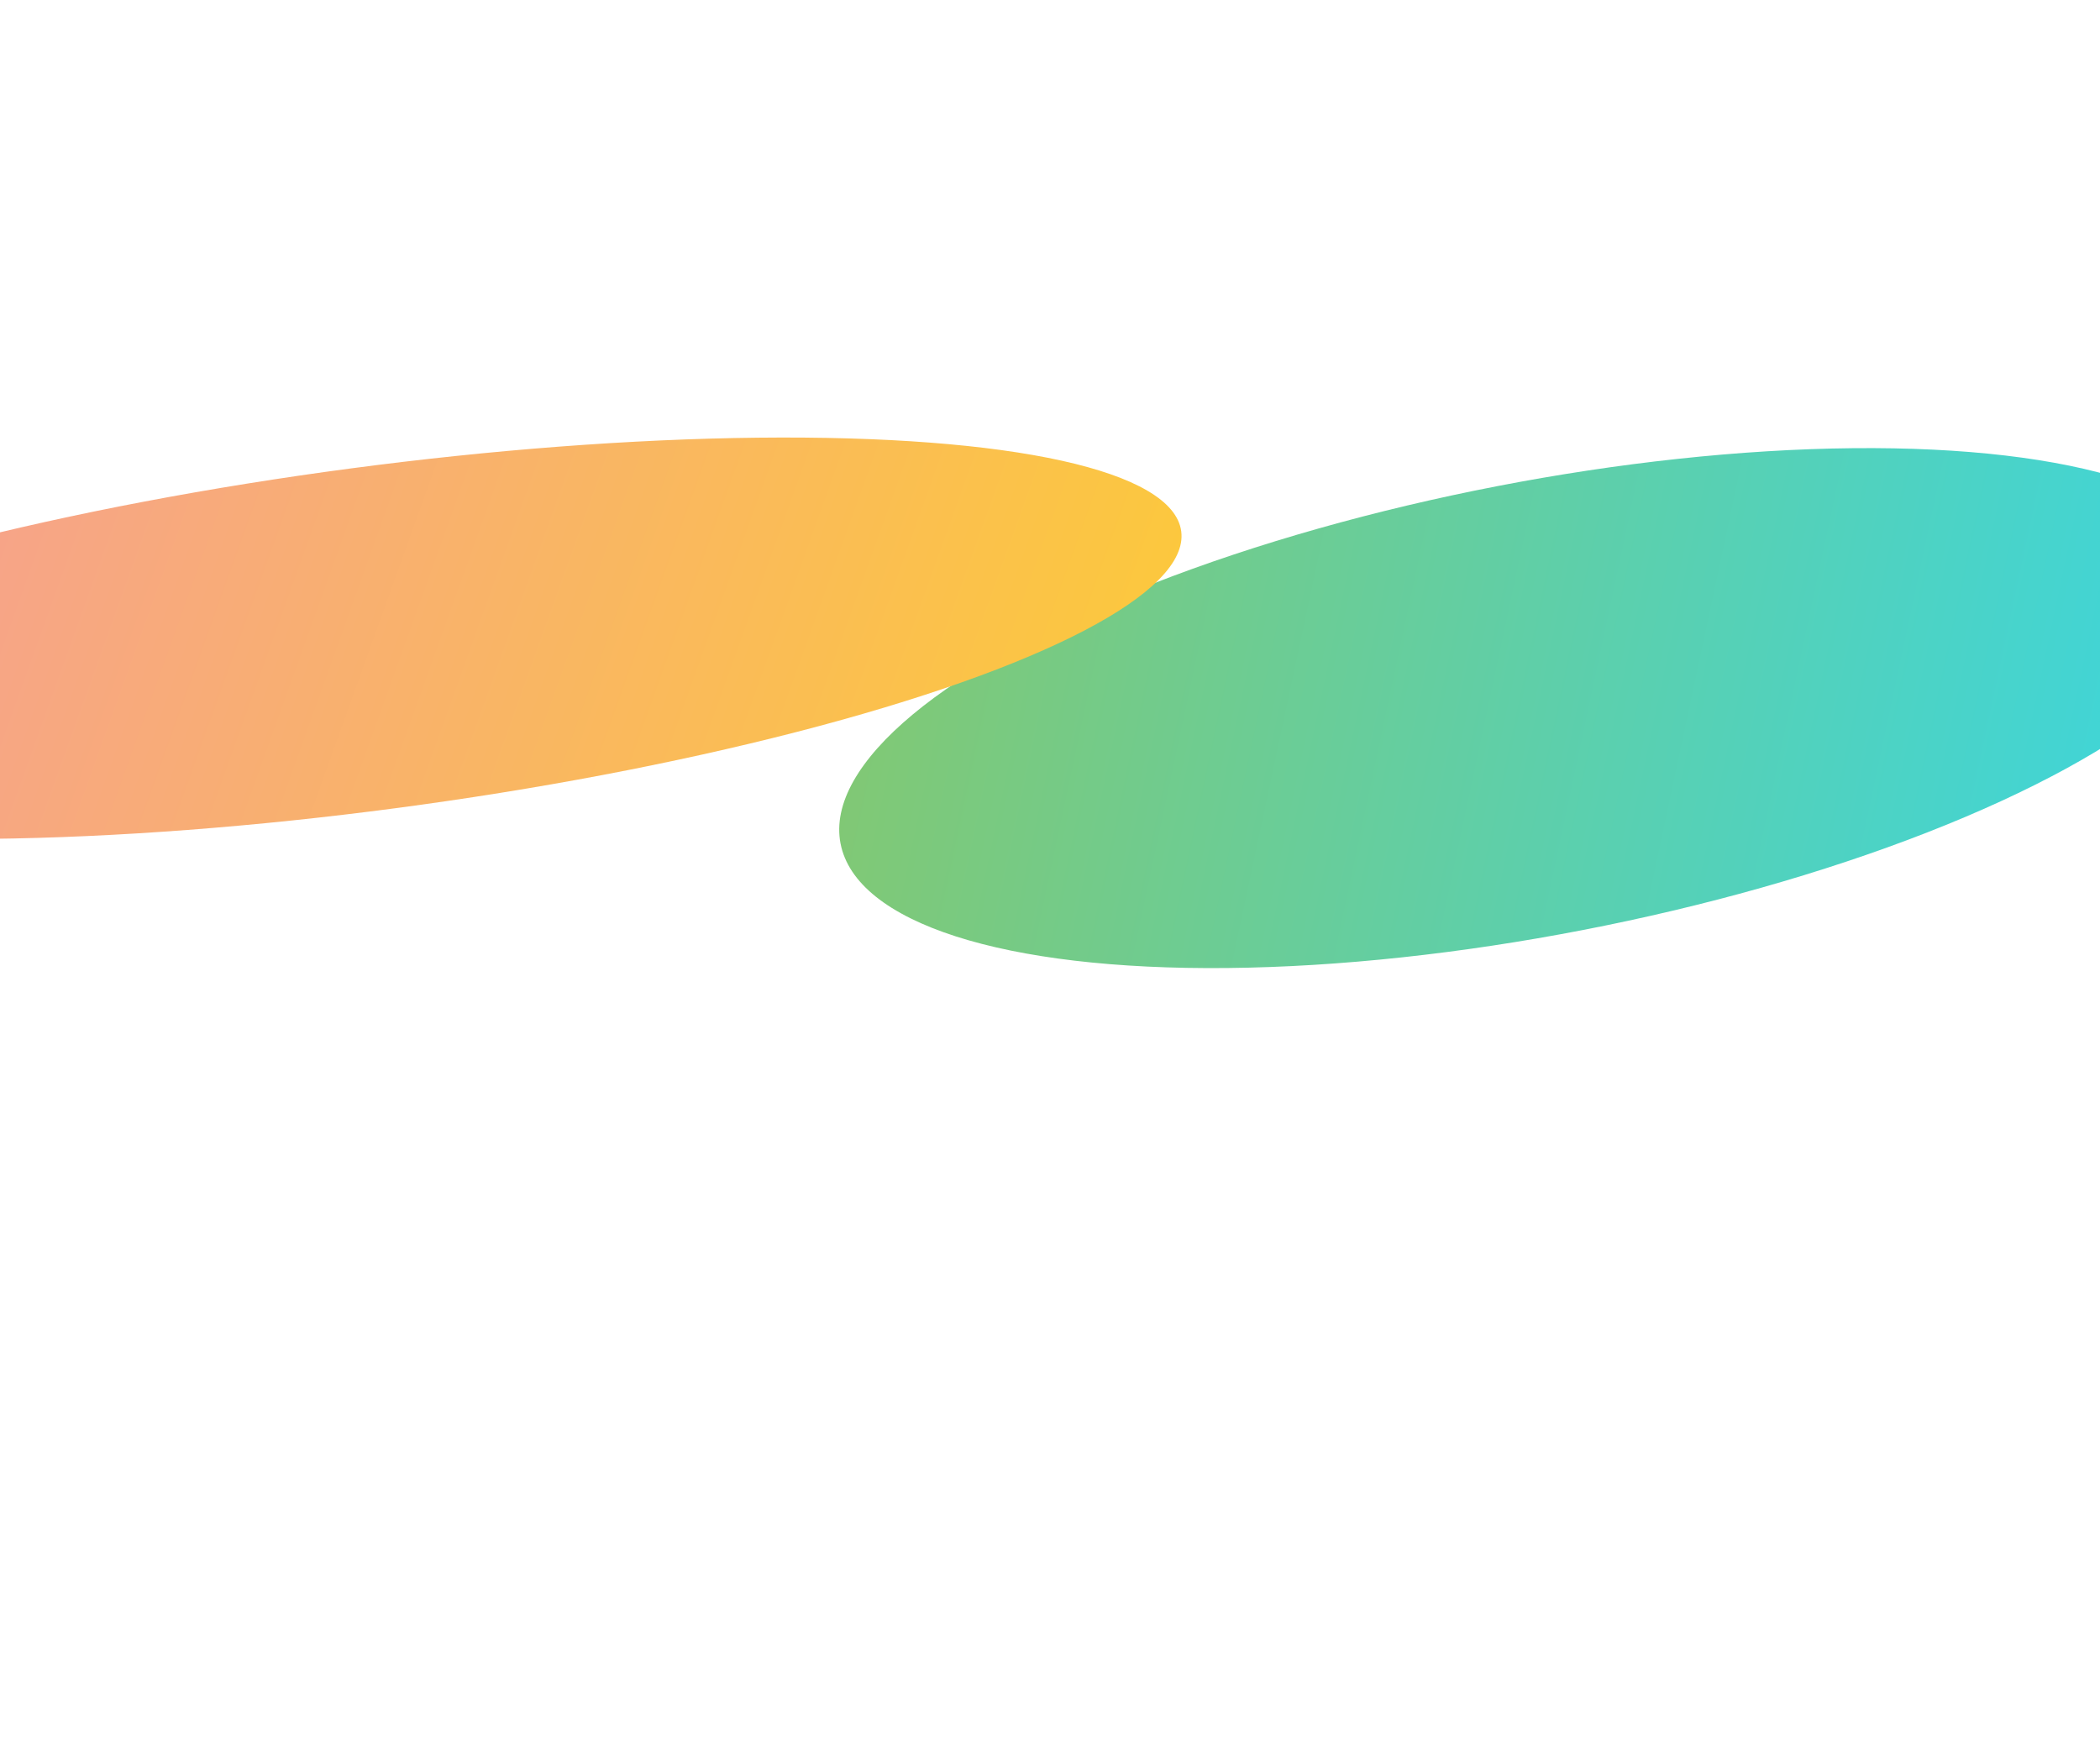
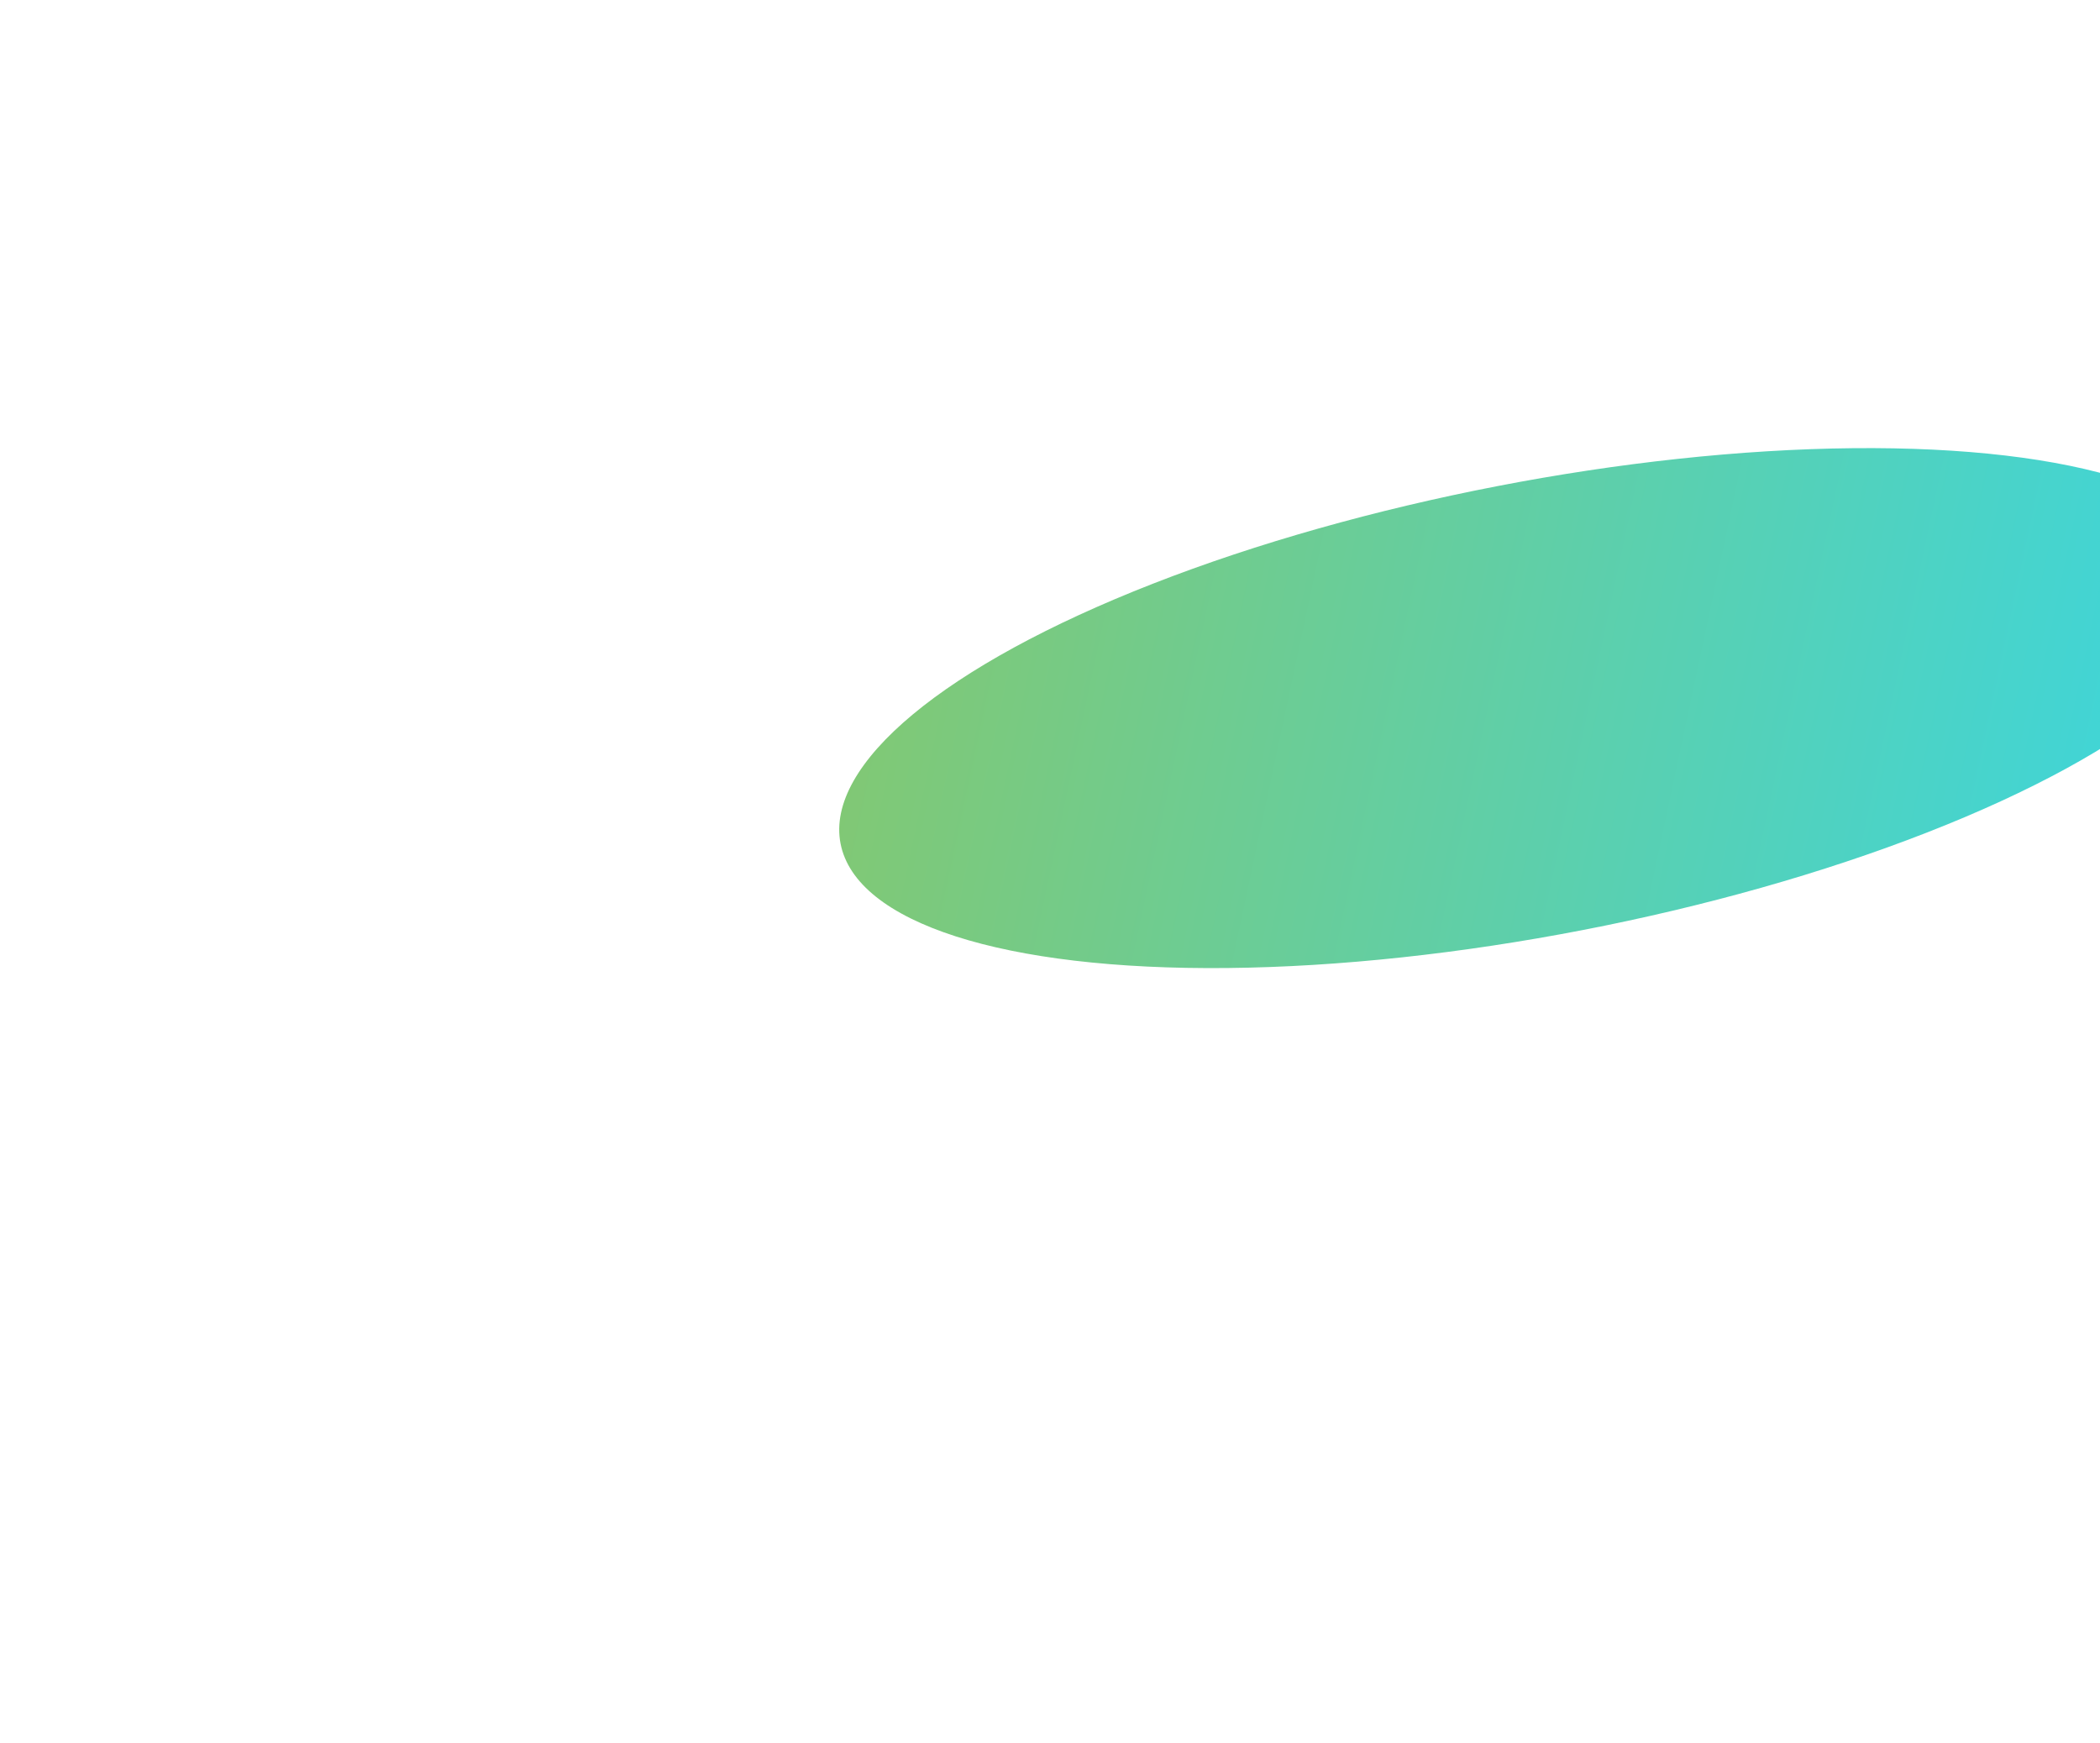
<svg xmlns="http://www.w3.org/2000/svg" width="1440" height="1195" viewBox="0 0 1440 1195" fill="none">
  <g filter="url(#filter0_f_2001_442)">
    <ellipse cx="1055.98" cy="485.557" rx="488.52" ry="154.997" transform="rotate(169.039 1055.98 485.557)" fill="url(#paint0_linear_2001_442)" />
  </g>
  <g filter="url(#filter1_f_2001_442)">
-     <ellipse cx="256.197" cy="437.667" rx="558.622" ry="117.499" transform="rotate(-7.544 256.197 437.667)" fill="url(#paint1_linear_2001_442)" />
-   </g>
+     </g>
  <defs>
    <filter id="filter0_f_2001_442" x="275.45" y="7.253" width="1561.06" height="956.608" filterUnits="userSpaceOnUse" color-interpolation-filters="sRGB">
      <feFlood flood-opacity="0" result="BackgroundImageFix" />
      <feBlend mode="normal" in="SourceGraphic" in2="BackgroundImageFix" result="shape" />
      <feGaussianBlur stdDeviation="150" result="effect1_foregroundBlur_2001_442" />
    </filter>
    <filter id="filter1_f_2001_442" x="-597.809" y="0" width="1708.01" height="875.334" filterUnits="userSpaceOnUse" color-interpolation-filters="sRGB">
      <feFlood flood-opacity="0" result="BackgroundImageFix" />
      <feBlend mode="normal" in="SourceGraphic" in2="BackgroundImageFix" result="shape" />
      <feGaussianBlur stdDeviation="150" result="effect1_foregroundBlur_2001_442" />
    </filter>
    <linearGradient id="paint0_linear_2001_442" x1="1561.32" y1="680.589" x2="629" y2="285.229" gradientUnits="userSpaceOnUse">
      <stop stop-color="#87C76B" />
      <stop offset="1" stop-color="#3BD6DF" />
    </linearGradient>
    <linearGradient id="paint1_linear_2001_442" x1="-302.425" y1="320.168" x2="675.463" y2="825.068" gradientUnits="userSpaceOnUse">
      <stop stop-color="#F597A3" />
      <stop offset="1" stop-color="#FCCA39" />
    </linearGradient>
  </defs>
</svg>